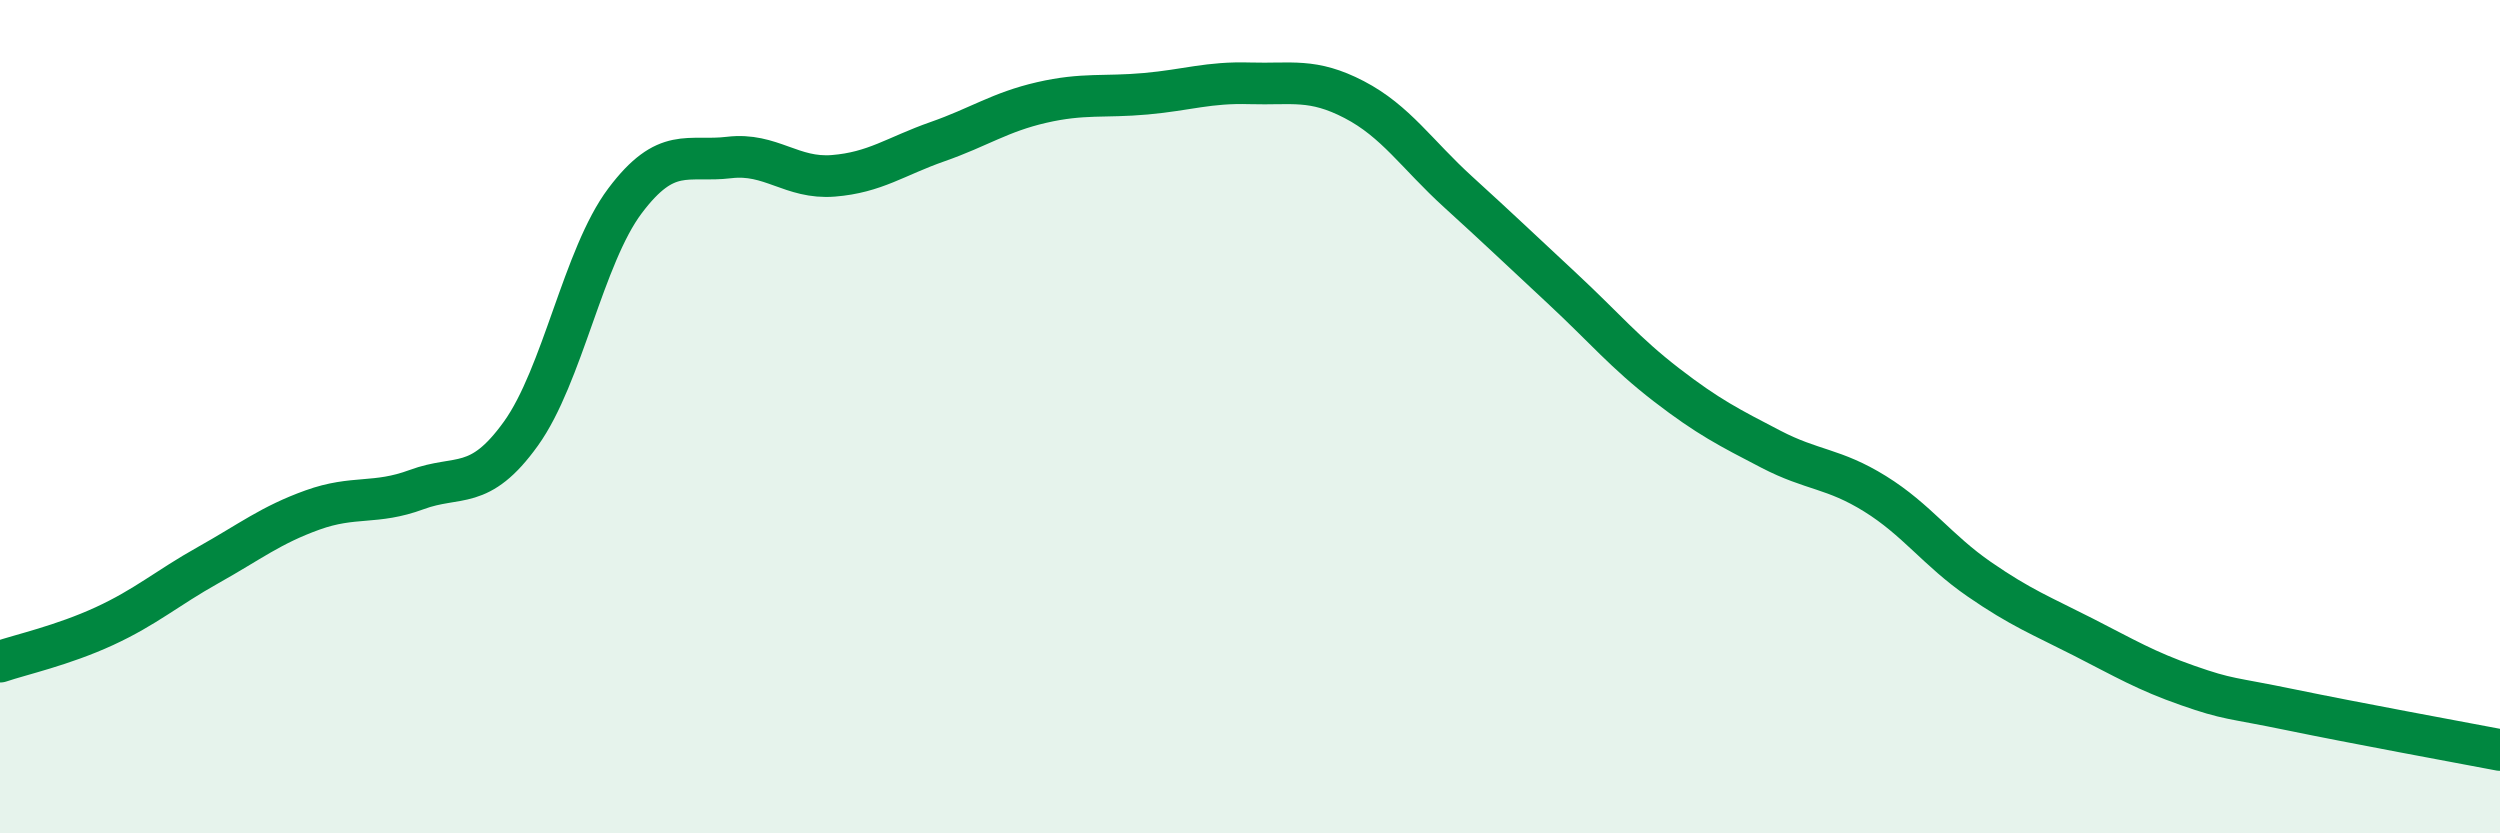
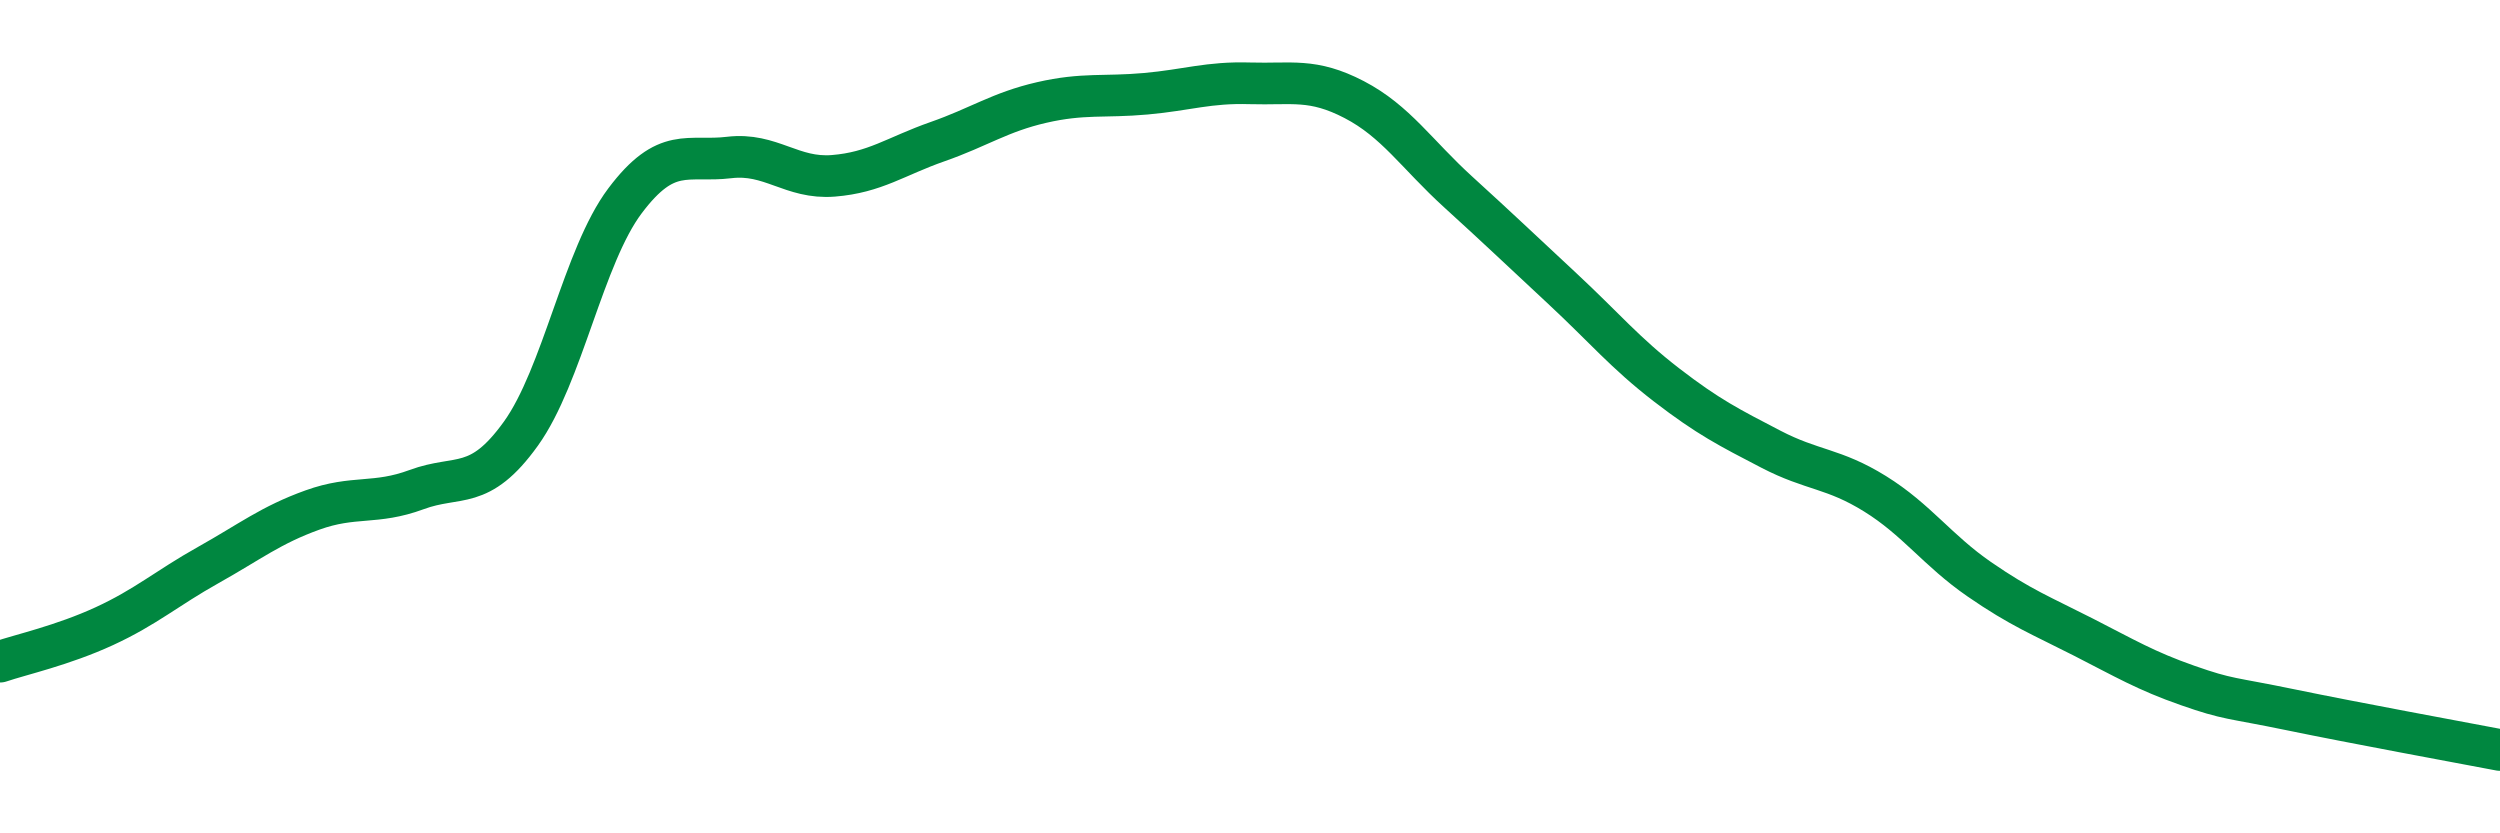
<svg xmlns="http://www.w3.org/2000/svg" width="60" height="20" viewBox="0 0 60 20">
-   <path d="M 0,15.88 C 0.5,15.71 1.5,15.49 2.5,15.03 C 3.5,14.57 4,14.12 5,13.56 C 6,13 6.5,12.6 7.5,12.24 C 8.5,11.88 9,12.12 10,11.75 C 11,11.38 11.5,11.8 12.5,10.41 C 13.5,9.02 14,6.15 15,4.82 C 16,3.49 16.5,3.9 17.5,3.78 C 18.5,3.66 19,4.3 20,4.22 C 21,4.14 21.5,3.75 22.5,3.4 C 23.5,3.05 24,2.69 25,2.46 C 26,2.23 26.5,2.34 27.5,2.25 C 28.5,2.16 29,1.97 30,2 C 31,2.03 31.5,1.87 32.5,2.39 C 33.5,2.91 34,3.7 35,4.61 C 36,5.52 36.5,6 37.5,6.93 C 38.5,7.86 39,8.47 40,9.24 C 41,10.01 41.5,10.26 42.5,10.78 C 43.5,11.3 44,11.23 45,11.85 C 46,12.47 46.5,13.21 47.5,13.9 C 48.5,14.59 49,14.78 50,15.29 C 51,15.8 51.5,16.1 52.5,16.45 C 53.5,16.8 53.5,16.73 55,17.04 C 56.5,17.35 59,17.81 60,18L60 20L0 20Z" fill="#008740" opacity="0.1" stroke-linecap="round" stroke-linejoin="round" />
  <path d="M 0,15.88 C 0.5,15.71 1.5,15.49 2.5,15.03 C 3.5,14.57 4,14.12 5,13.56 C 6,13 6.5,12.6 7.5,12.24 C 8.5,11.88 9,12.12 10,11.75 C 11,11.38 11.5,11.8 12.5,10.41 C 13.5,9.02 14,6.15 15,4.82 C 16,3.49 16.5,3.9 17.5,3.78 C 18.5,3.66 19,4.3 20,4.22 C 21,4.14 21.5,3.75 22.5,3.4 C 23.5,3.05 24,2.69 25,2.46 C 26,2.23 26.5,2.34 27.5,2.25 C 28.5,2.16 29,1.97 30,2 C 31,2.03 31.5,1.87 32.5,2.39 C 33.5,2.91 34,3.7 35,4.61 C 36,5.52 36.5,6 37.5,6.93 C 38.5,7.86 39,8.47 40,9.24 C 41,10.01 41.5,10.26 42.5,10.78 C 43.5,11.3 44,11.23 45,11.85 C 46,12.47 46.5,13.21 47.5,13.9 C 48.5,14.59 49,14.78 50,15.29 C 51,15.8 51.5,16.1 52.5,16.45 C 53.5,16.8 53.5,16.73 55,17.04 C 56.5,17.35 59,17.81 60,18" stroke="#008740" stroke-width="1" fill="none" stroke-linecap="round" stroke-linejoin="round" />
</svg>